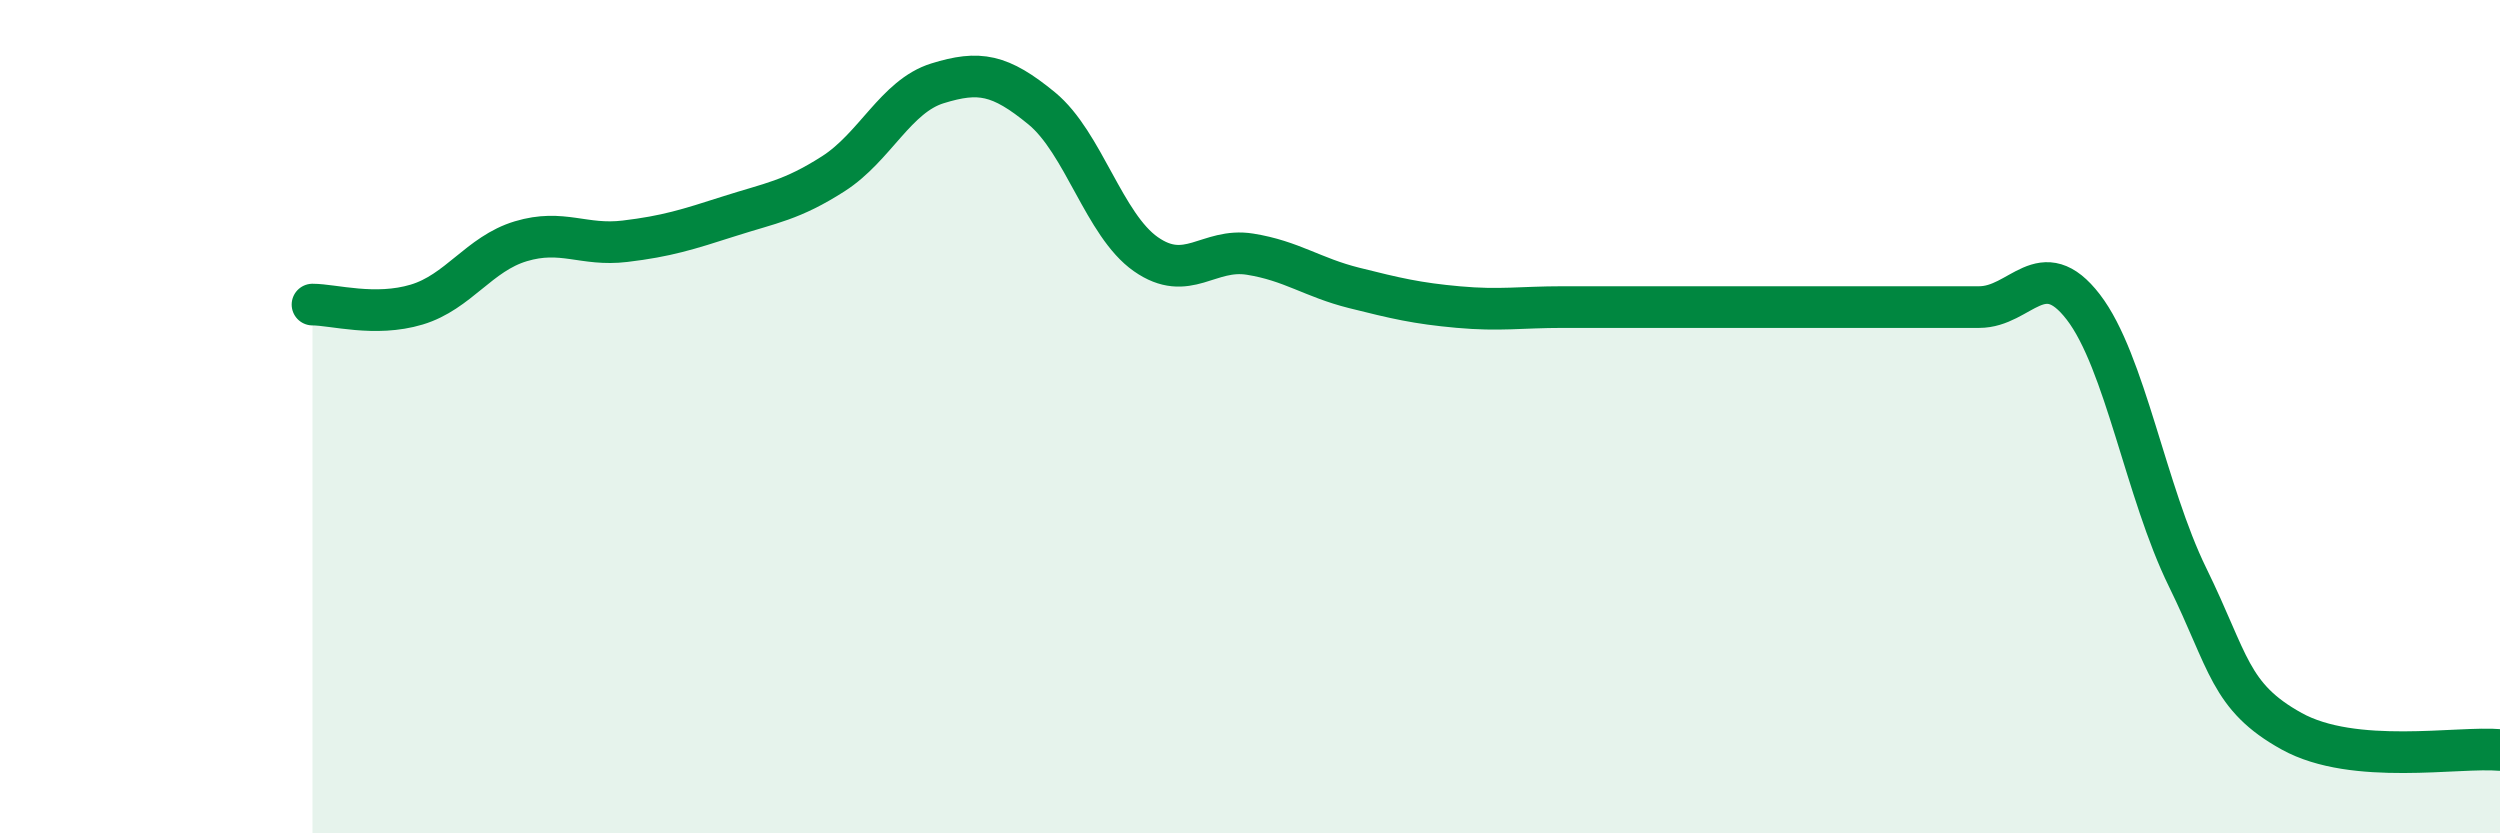
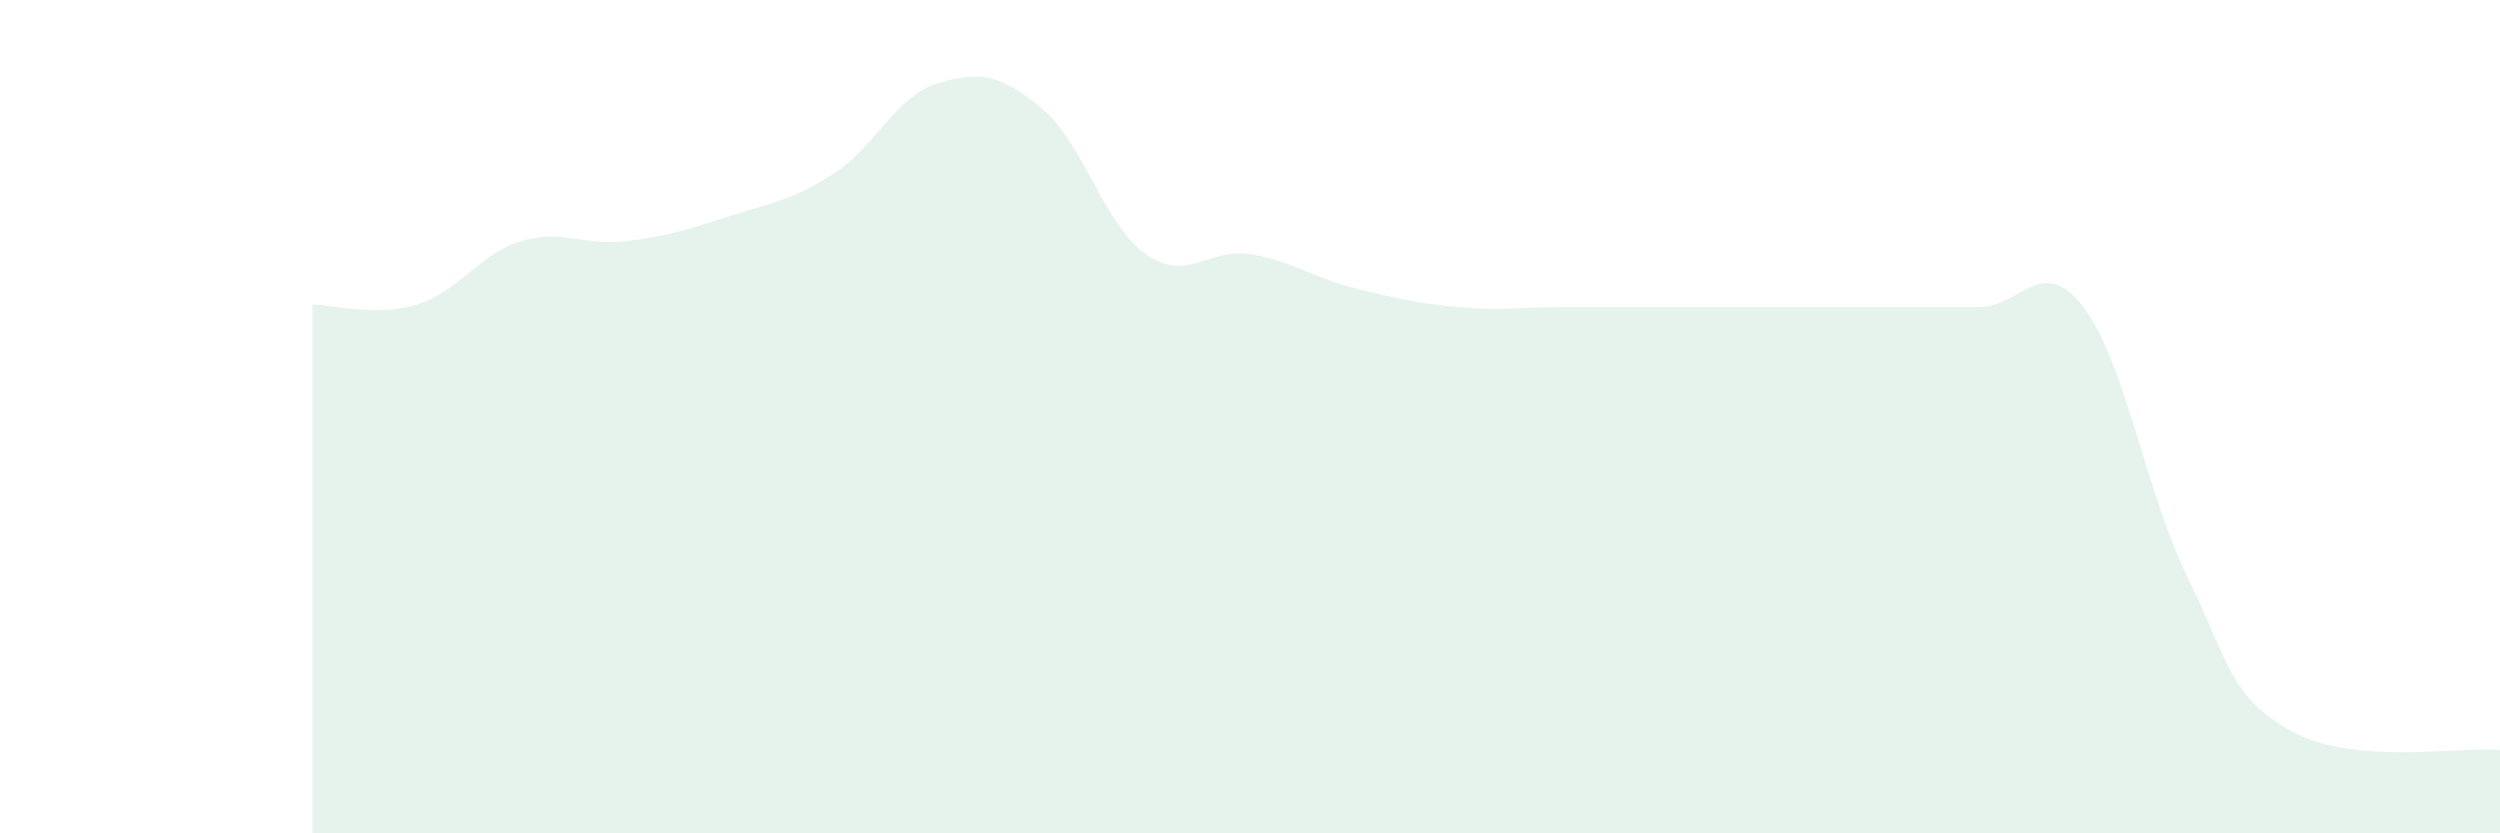
<svg xmlns="http://www.w3.org/2000/svg" width="60" height="20" viewBox="0 0 60 20">
  <path d="M 7.5,7.31 C 8,7.31 9,7.61 10,7.31 C 11,7.01 11.5,6.09 12.5,5.79 C 13.5,5.49 14,5.91 15,5.79 C 16,5.67 16.5,5.51 17.5,5.19 C 18.5,4.87 19,4.81 20,4.17 C 21,3.53 21.5,2.31 22.5,2 C 23.5,1.69 24,1.78 25,2.6 C 26,3.42 26.5,5.4 27.5,6.1 C 28.5,6.8 29,5.94 30,6.1 C 31,6.26 31.5,6.66 32.5,6.91 C 33.5,7.16 34,7.28 35,7.37 C 36,7.46 36.5,7.37 37.5,7.37 C 38.5,7.37 39,7.37 40,7.37 C 41,7.37 41.5,7.37 42.5,7.37 C 43.5,7.37 44,7.37 45,7.37 C 46,7.37 46.5,7.37 47.5,7.37 C 48.5,7.37 49,6.07 50,7.37 C 51,8.67 51.5,11.81 52.5,13.85 C 53.5,15.89 53.5,16.72 55,17.55 C 56.5,18.38 59,17.91 60,18L60 20L7.5 20Z" fill="#008740" opacity="0.1" stroke-linecap="round" stroke-linejoin="round" />
-   <path d="M 7.5,7.31 C 8,7.31 9,7.61 10,7.31 C 11,7.01 11.5,6.09 12.5,5.79 C 13.5,5.49 14,5.91 15,5.79 C 16,5.67 16.5,5.51 17.5,5.19 C 18.5,4.87 19,4.81 20,4.17 C 21,3.53 21.5,2.31 22.5,2 C 23.5,1.69 24,1.78 25,2.6 C 26,3.42 26.5,5.4 27.5,6.1 C 28.5,6.8 29,5.94 30,6.1 C 31,6.26 31.5,6.66 32.5,6.91 C 33.5,7.16 34,7.28 35,7.37 C 36,7.46 36.5,7.37 37.5,7.37 C 38.5,7.37 39,7.37 40,7.37 C 41,7.37 41.5,7.37 42.5,7.37 C 43.5,7.37 44,7.37 45,7.37 C 46,7.37 46.5,7.37 47.5,7.37 C 48.5,7.37 49,6.07 50,7.37 C 51,8.67 51.5,11.81 52.5,13.85 C 53.5,15.89 53.5,16.72 55,17.55 C 56.5,18.38 59,17.91 60,18" stroke="#008740" stroke-width="1" fill="none" stroke-linecap="round" stroke-linejoin="round" />
</svg>